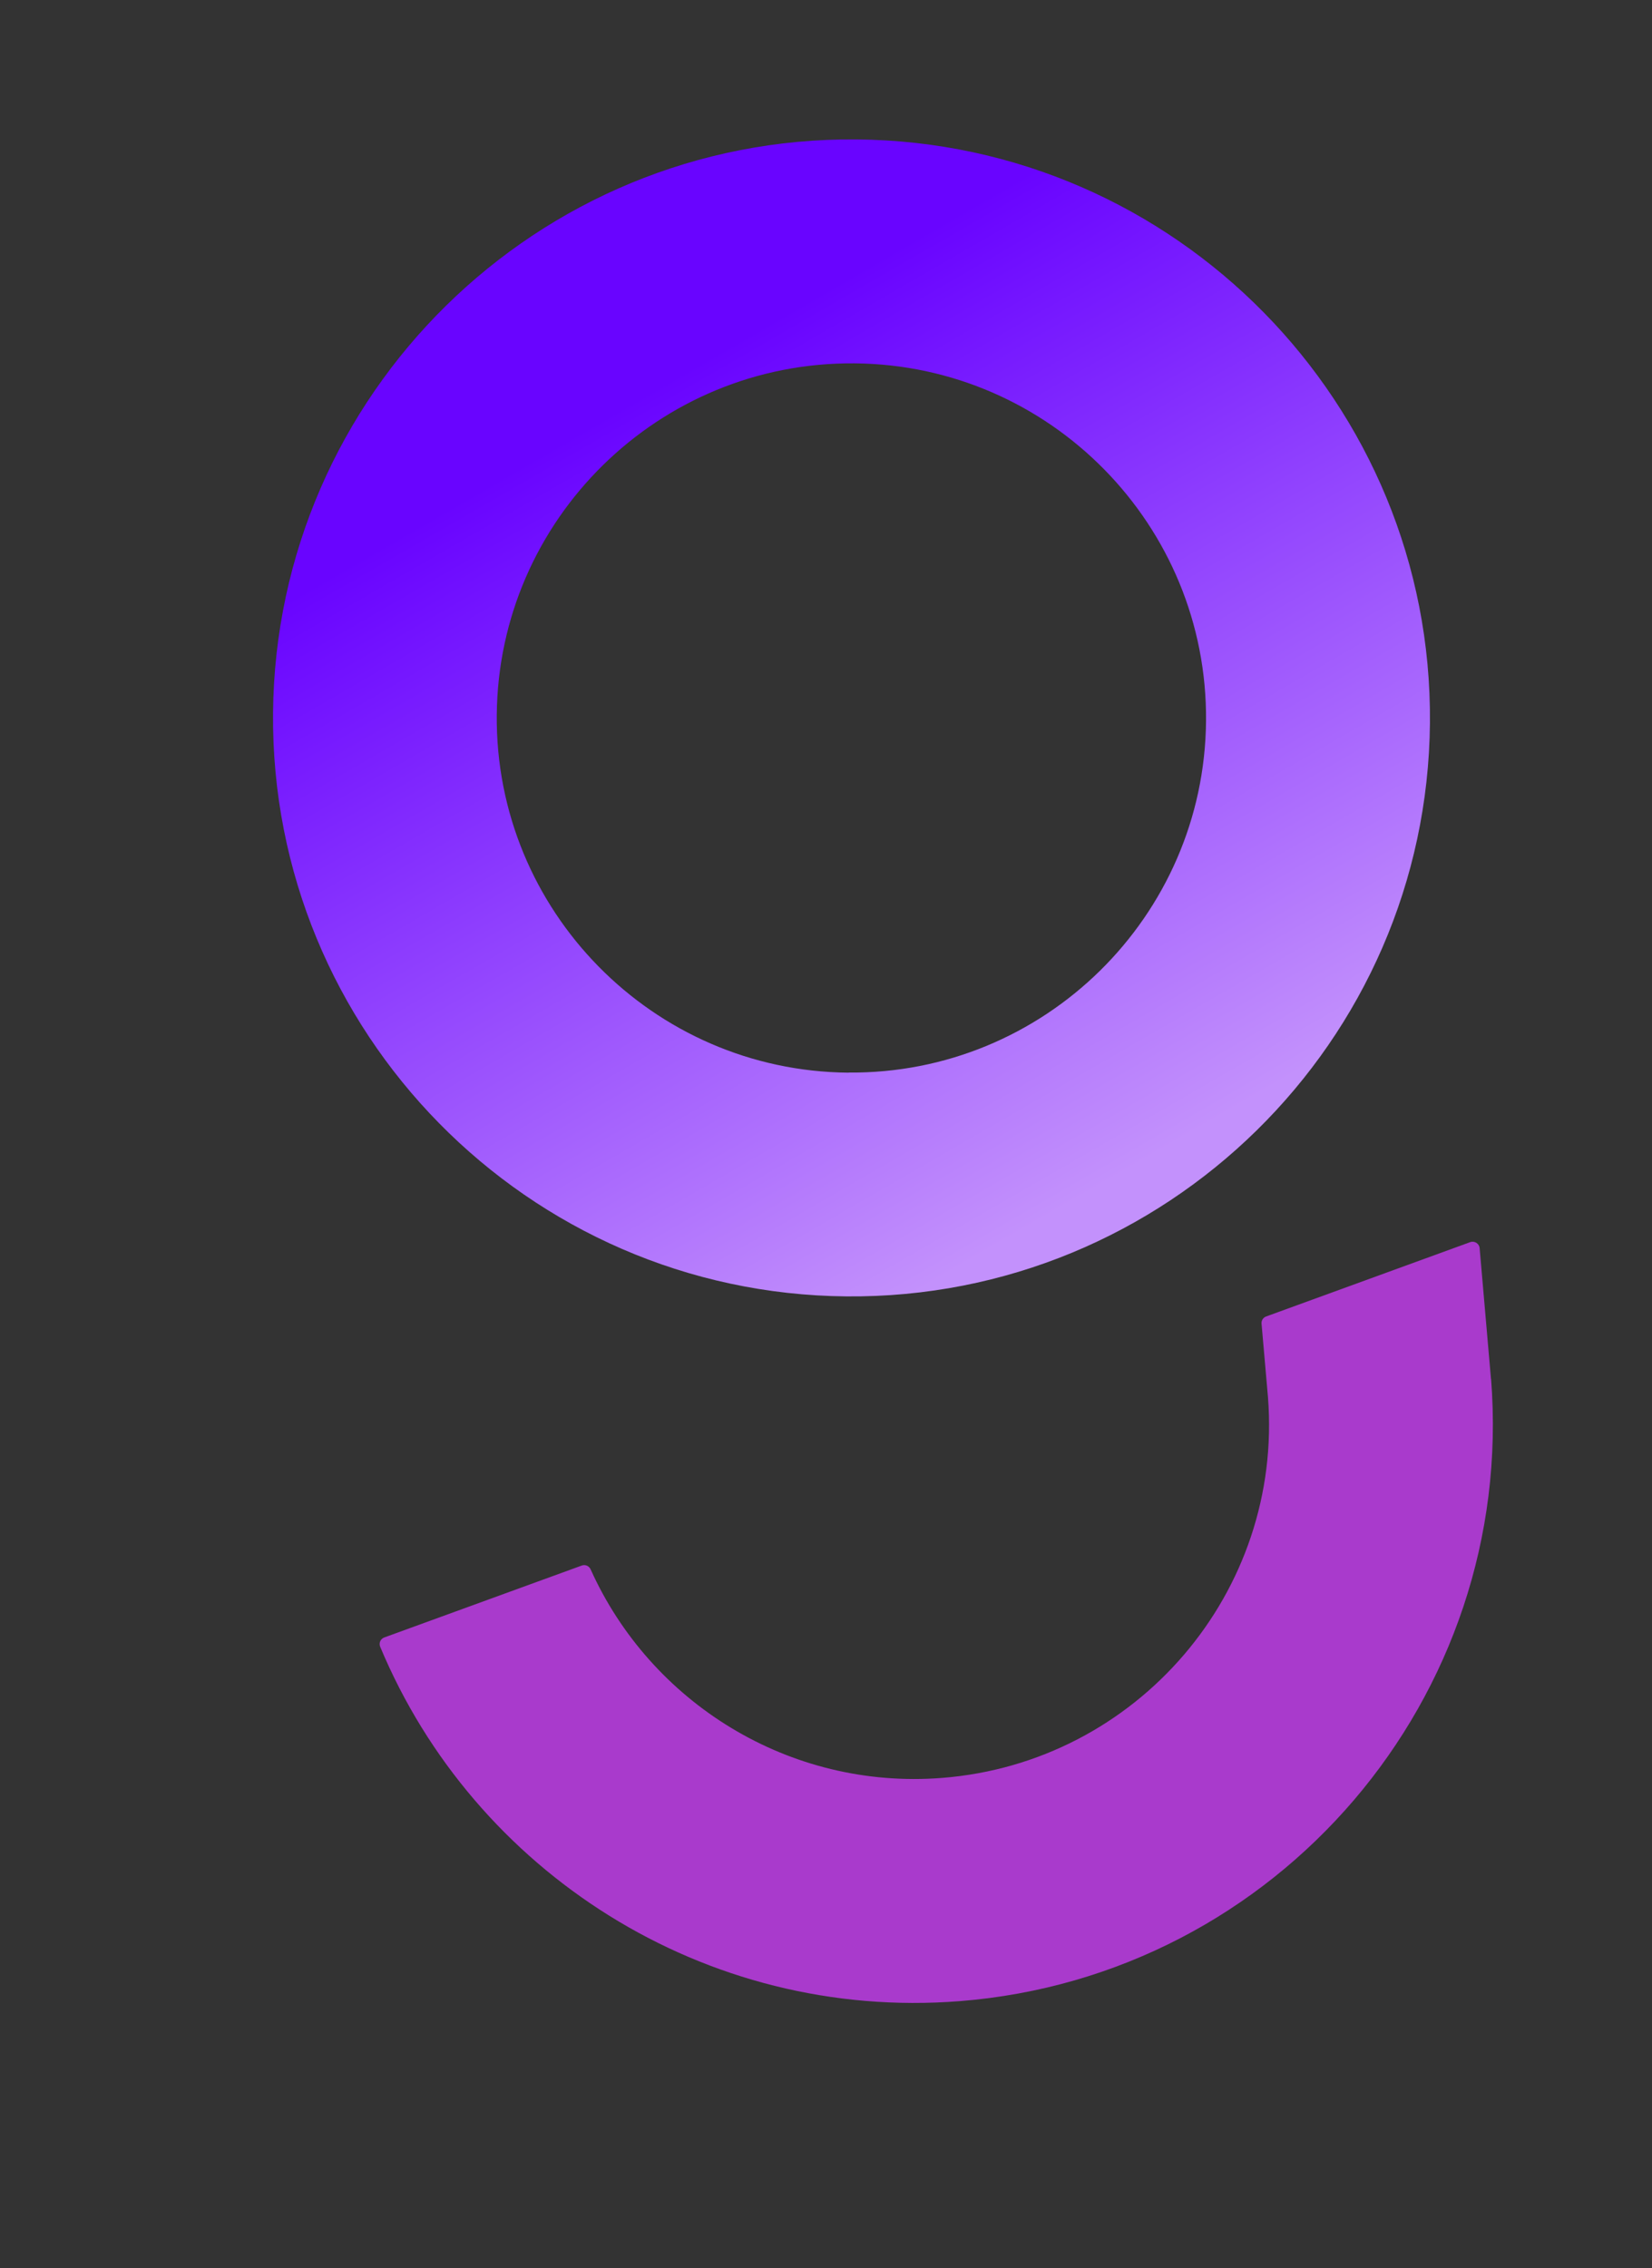
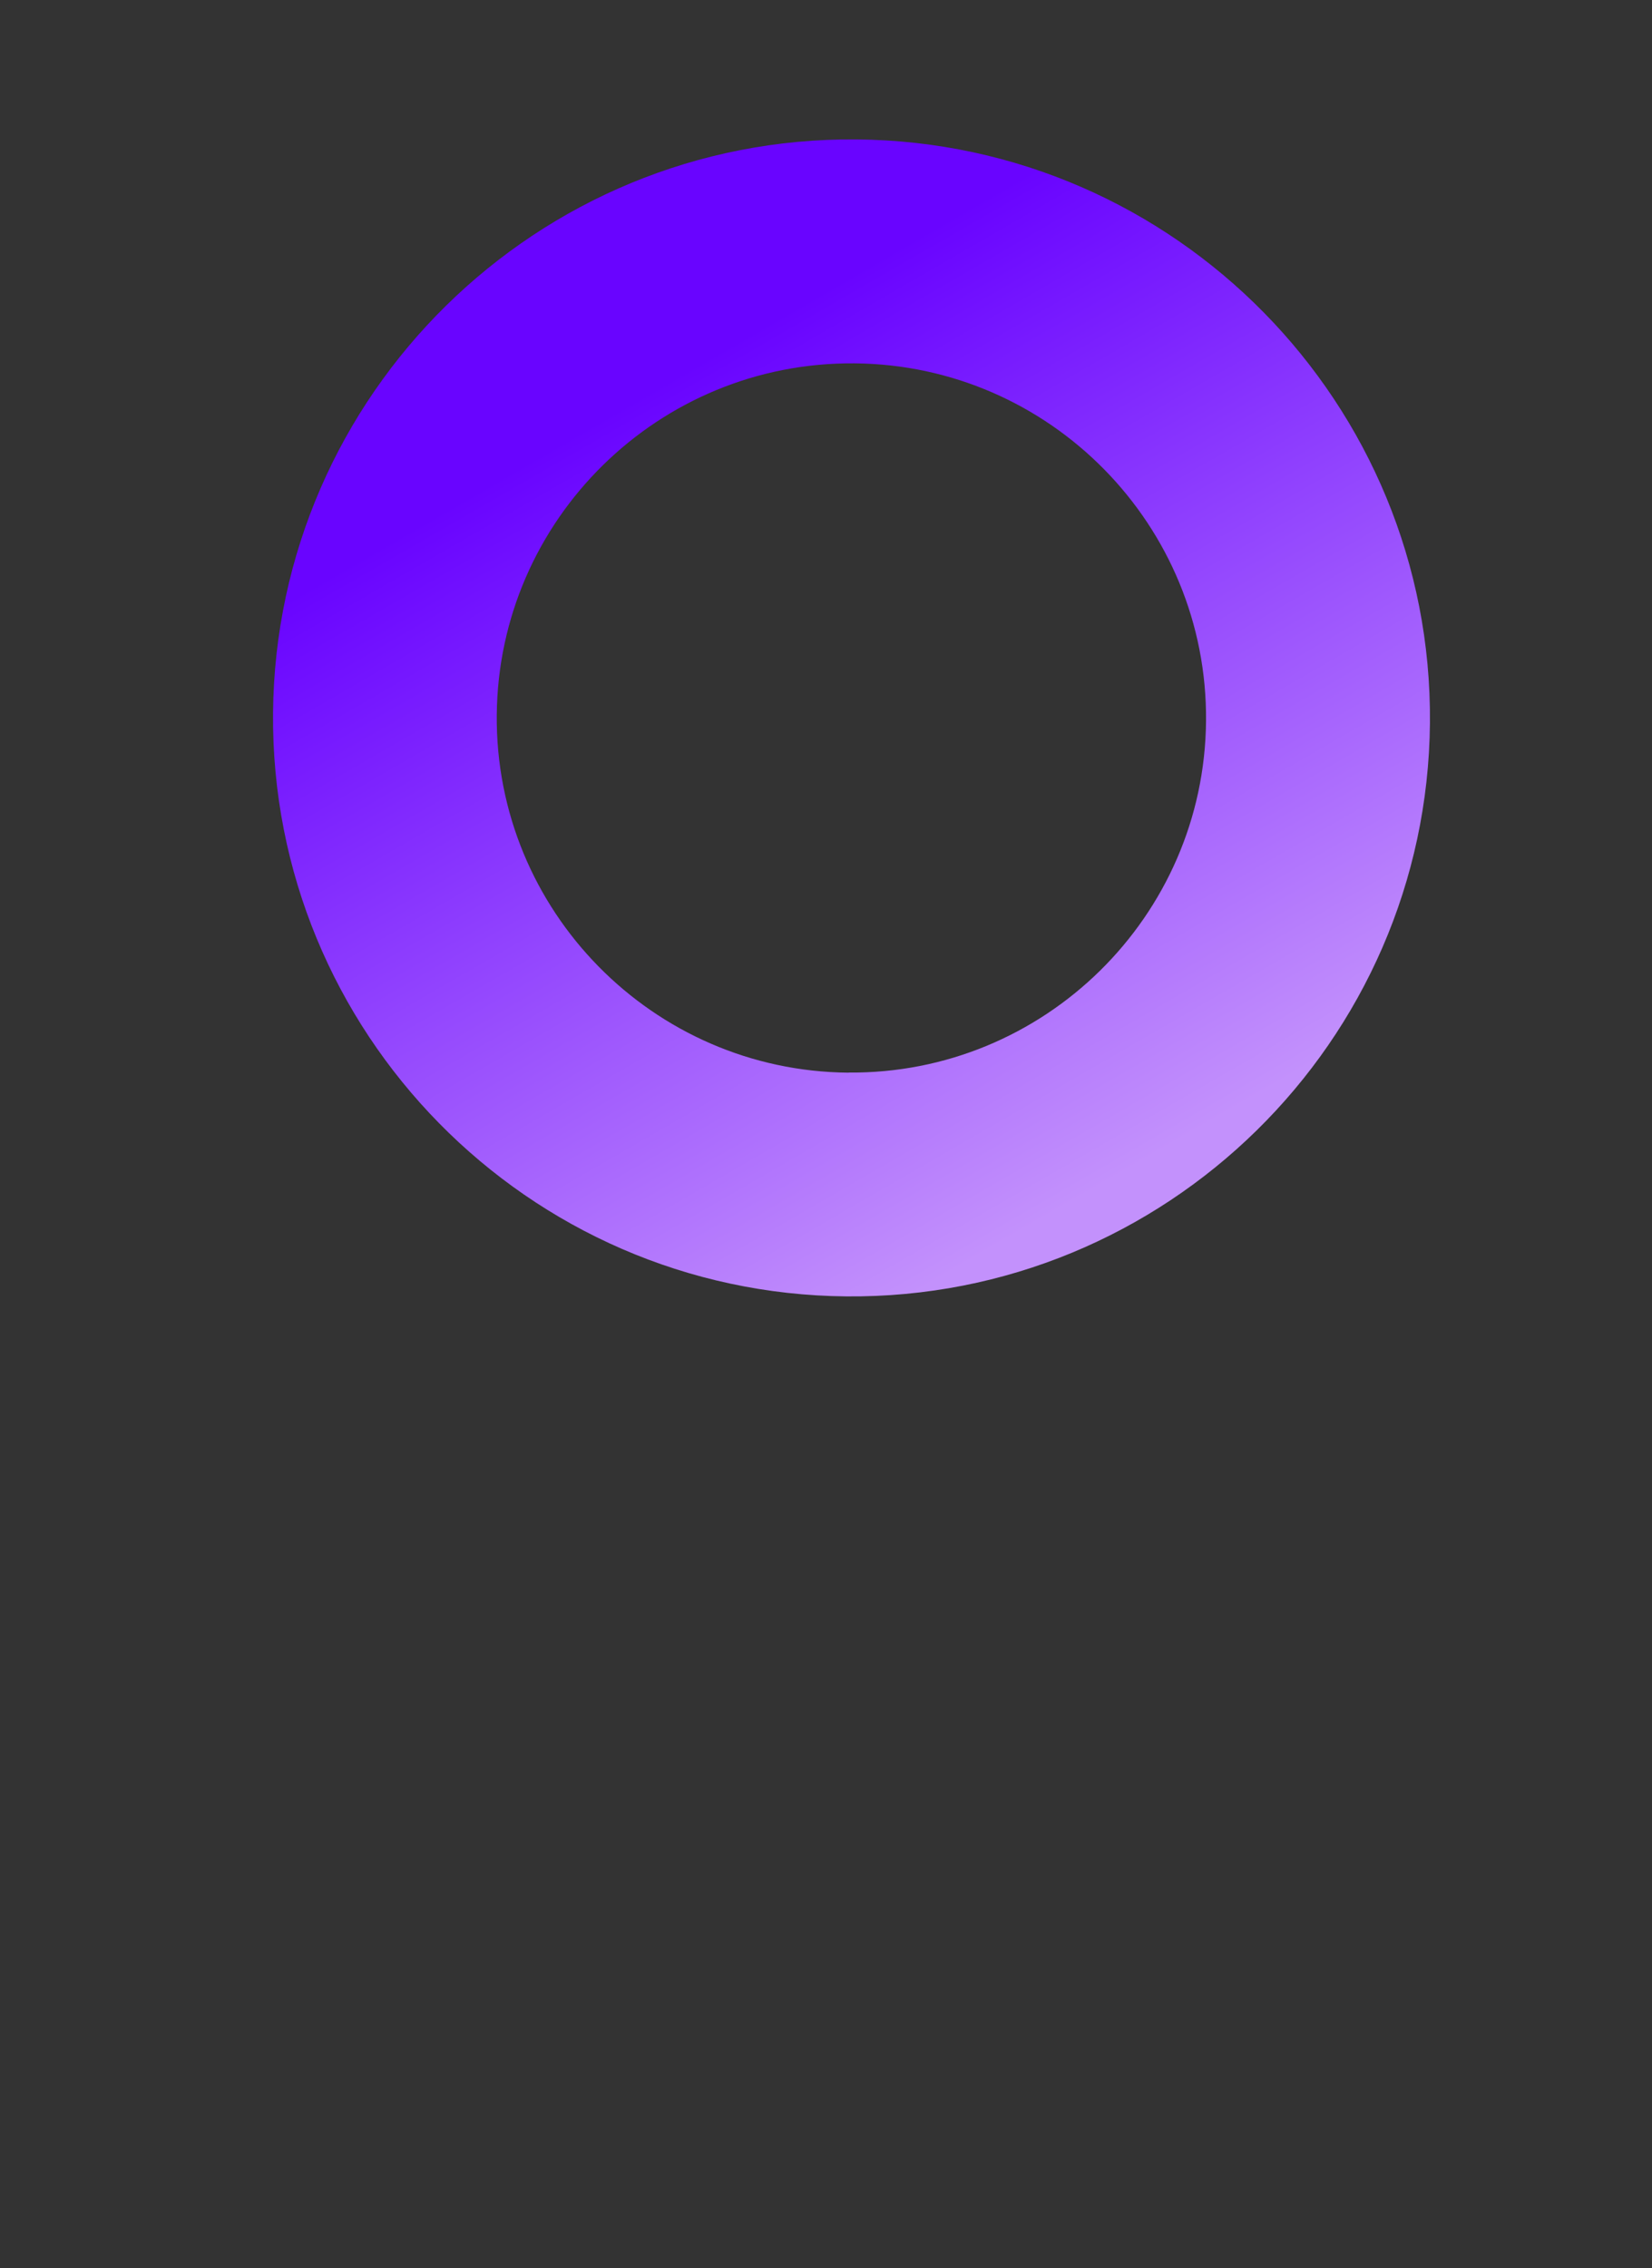
<svg xmlns="http://www.w3.org/2000/svg" viewBox="727.537 429.715 170.213 233.697" version="1.1" id="Layer_1" style="max-height: 500px" width="170.213" height="233.697">
  <rect x="727.537" y="429.715" width="170.213" height="233.697" fill="#333333" stroke="none" />
  <defs>
    <style>
      .st0 {
        fill: url(#linear-gradient);
      }

      .st1 {
        fill: #fff;
      }

      .st2 {
        fill: #a93acc;
      }
    </style>
    <linearGradient gradientUnits="userSpaceOnUse" y2="457.25" x2="788.46" y1="551.01" x1="842.6" id="linear-gradient">
      <stop stop-color="#c391fc" offset="0" />
      <stop stop-color="#6904ff" offset=".87" />
    </linearGradient>
  </defs>
  <g>
-     <path d="M930.7,494.68h-9.24v-44.64h9.24v44.64Z" class="st1" />
-     <path d="M950.54,458.99h-13.4v-8.95h35.97v8.95h-13.4v35.69h-9.18v-35.69Z" class="st1" />
-   </g>
+     </g>
  <g>
    <path d="M923.12,521.91c2.11-1.54,4.45-2.28,7.01-2.28,4.85,0,8.27,2.11,10.15,6.38l-2,1.08c-1.6-3.59-4.33-5.36-8.27-5.36-1.88,0-3.65.57-5.3,1.71-1.65,1.14-2.45,2.62-2.45,4.39,0,3.65,2.28,5.07,7.92,6.21,7.24,1.54,10.43,3.82,10.43,8.67,0,2.45-1.03,4.5-3.13,6.04-2.05,1.54-4.45,2.34-7.18,2.34-5.24,0-9.01-2.39-11.23-7.13l2-1.08c2.05,4.16,4.84,6.1,9.23,6.1,2.05,0,3.93-.57,5.59-1.71,1.65-1.2,2.51-2.68,2.51-4.5,0-3.65-2.34-5.19-8.78-6.61-6.56-1.42-9.63-3.42-9.63-8.27,0-2.45,1.03-4.45,3.14-5.99Z" class="st1" />
    <path d="M951.45,546.59c-3.02-3.02-4.5-6.73-4.5-11.12s1.48-8.27,4.45-11.29c3.02-3.02,6.73-4.56,11.17-4.56s8.09,1.48,11.06,4.5c3.02,3.02,4.5,6.73,4.5,11.12s-1.48,8.21-4.45,11.29c-2.96,3.02-6.67,4.56-11.17,4.56s-8.04-1.48-11.06-4.5ZM953.05,525.67c-2.45,2.62-3.71,5.81-3.71,9.63s1.25,7.01,3.76,9.69c2.51,2.68,5.64,3.99,9.46,3.99s6.96-1.31,9.46-3.93c2.51-2.62,3.76-5.82,3.76-9.63s-1.25-7.07-3.82-9.69c-2.57-2.68-5.7-3.99-9.52-3.99s-6.9,1.31-9.41,3.93Z" class="st1" />
    <path d="M988.9,550.58h-2.28v-46.4h2.28v46.4Z" class="st1" />
    <path d="M1002.47,547.62c-2.11-2.34-3.19-5.42-3.19-9.12v-18.36h2.22v17.9c0,7.01,3.82,11,10.2,11,3.02,0,5.53-1.08,7.58-3.19,2.11-2.17,3.14-4.9,3.14-8.21v-17.5h2.22v30.44h-2.22v-6.73c-1.65,4.39-5.99,7.3-11.06,7.3-3.76,0-6.73-1.2-8.89-3.54Z" class="st1" />
-     <path d="M1039.35,522.19v20.12c0,4.28,1.88,6.38,5.7,6.38.74,0,1.6-.11,2.45-.29v2.05c-.97.23-1.88.34-2.62.34-5.19,0-7.75-2.74-7.75-8.27v-20.35h-5.76v-2.05h5.76v-8.72h2.22v8.72h8.15v2.05h-8.15Z" class="st1" />
    <path d="M1054.69,508c.91-.91,2.28-.91,3.13,0,.91.85.91,2.34,0,3.25-.85.86-2.22.86-3.13-.06-.86-.91-.86-2.28,0-3.19ZM1057.42,520.14v30.44h-2.28v-30.44h2.28Z" class="st1" />
    <path d="M1070.42,546.59c-3.02-3.02-4.5-6.73-4.5-11.12s1.48-8.27,4.45-11.29c3.02-3.02,6.73-4.56,11.17-4.56s8.09,1.48,11.06,4.5c3.02,3.02,4.5,6.73,4.5,11.12s-1.48,8.21-4.45,11.29c-2.96,3.02-6.67,4.56-11.17,4.56s-8.04-1.48-11.06-4.5ZM1072.01,525.67c-2.45,2.62-3.71,5.81-3.71,9.63s1.25,7.01,3.76,9.69c2.51,2.68,5.64,3.99,9.46,3.99s6.96-1.31,9.46-3.93c2.51-2.62,3.76-5.82,3.76-9.63s-1.25-7.07-3.82-9.69c-2.57-2.68-5.7-3.99-9.52-3.99s-6.9,1.31-9.41,3.93Z" class="st1" />
    <path d="M1127.71,523.16c2.17,2.34,3.25,5.36,3.25,9.12v18.3h-2.28v-17.84c0-7.01-3.76-11-10.15-11-3.02,0-5.53,1.08-7.64,3.25-2.05,2.11-3.08,4.85-3.08,8.1v17.5h-2.22v-30.44h2.22v6.73c1.65-4.39,5.99-7.24,11.06-7.24,3.76,0,6.73,1.2,8.84,3.53Z" class="st1" />
  </g>
-   <path d="M881.16,571.79l-1.17-13.48c-.04-.47-.52-.78-.97-.62l-21.03,7.66c-.31.11-.5.42-.47.74l.66,7.56c1.58,20.08-13.48,37.66-33.57,39.24-15.79,1.24-30.07-7.8-36.22-21.49-.16-.35-.55-.52-.91-.39l-20.35,7.41c-.39.14-.58.58-.42.96,9.65,23.14,33.39,38.58,59.71,36.51,32.77-2.58,57.32-31.33,54.75-64.1Z" class="st2" />
  <path d="M815.79,444.08c32.87.29,59.37,27.26,59.08,60.12s-27.26,59.37-60.12,59.08c-32.87-.29-59.37-27.26-59.08-60.12s27.26-59.37,60.12-59.08ZM814.95,540.22c20.15.18,36.68-16.07,36.85-36.22.18-20.15-16.07-36.68-36.22-36.85s-36.68,16.07-36.86,36.22c-.18,20.15,16.07,36.68,36.22,36.86Z" class="st0" />
</svg>